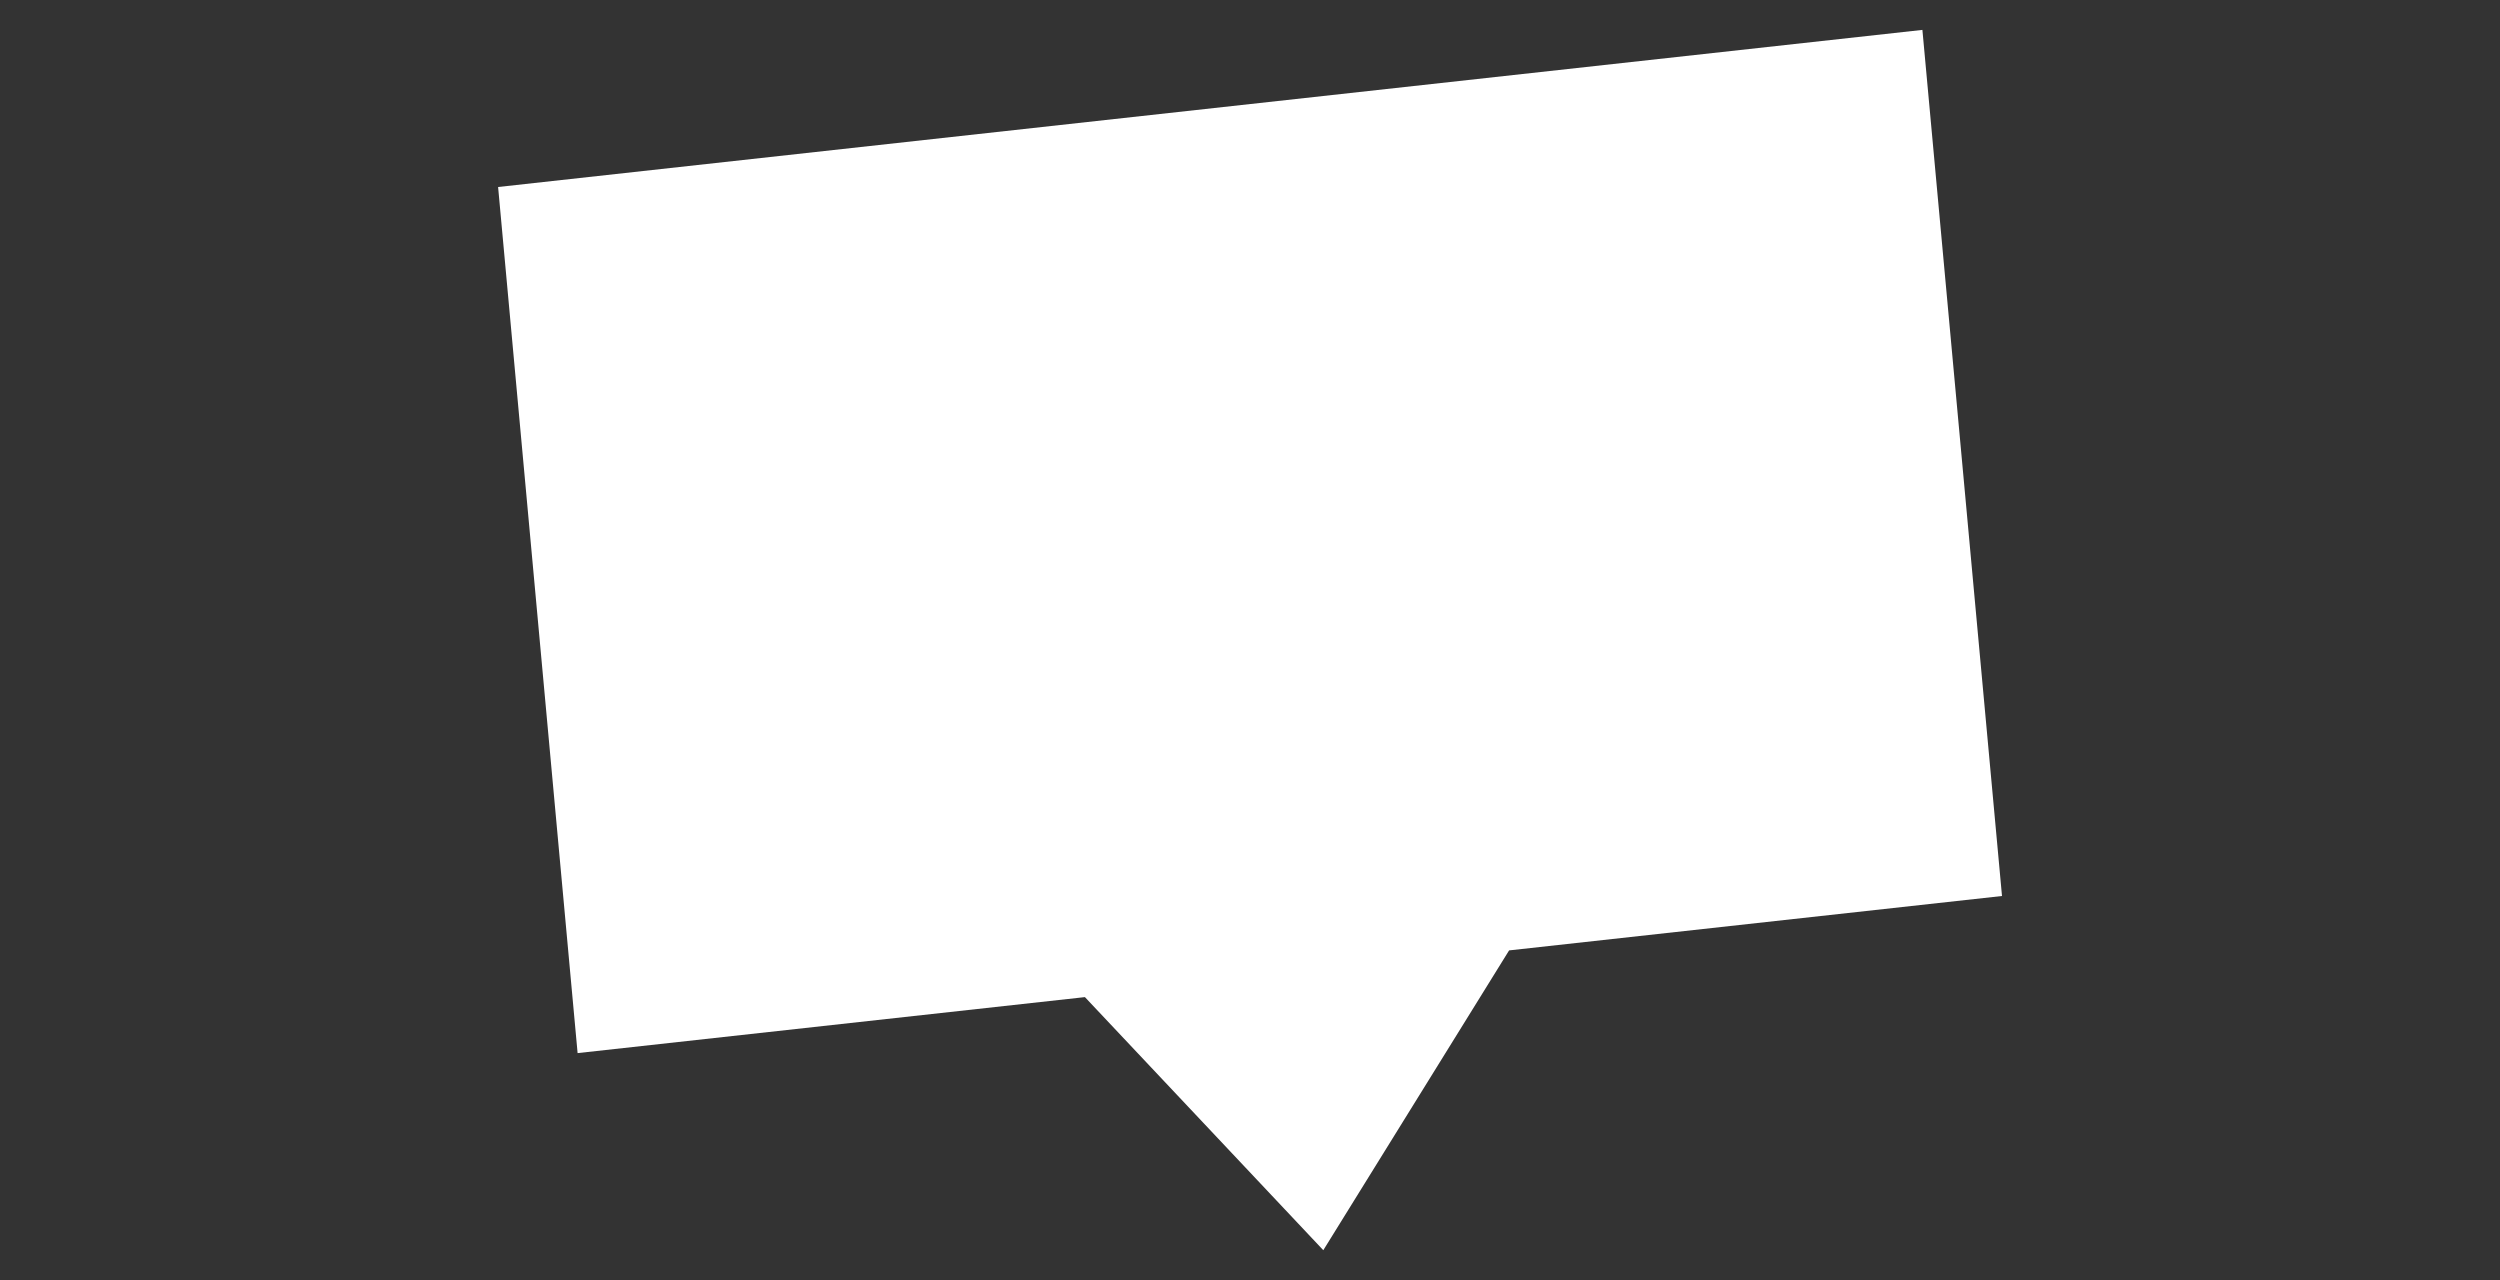
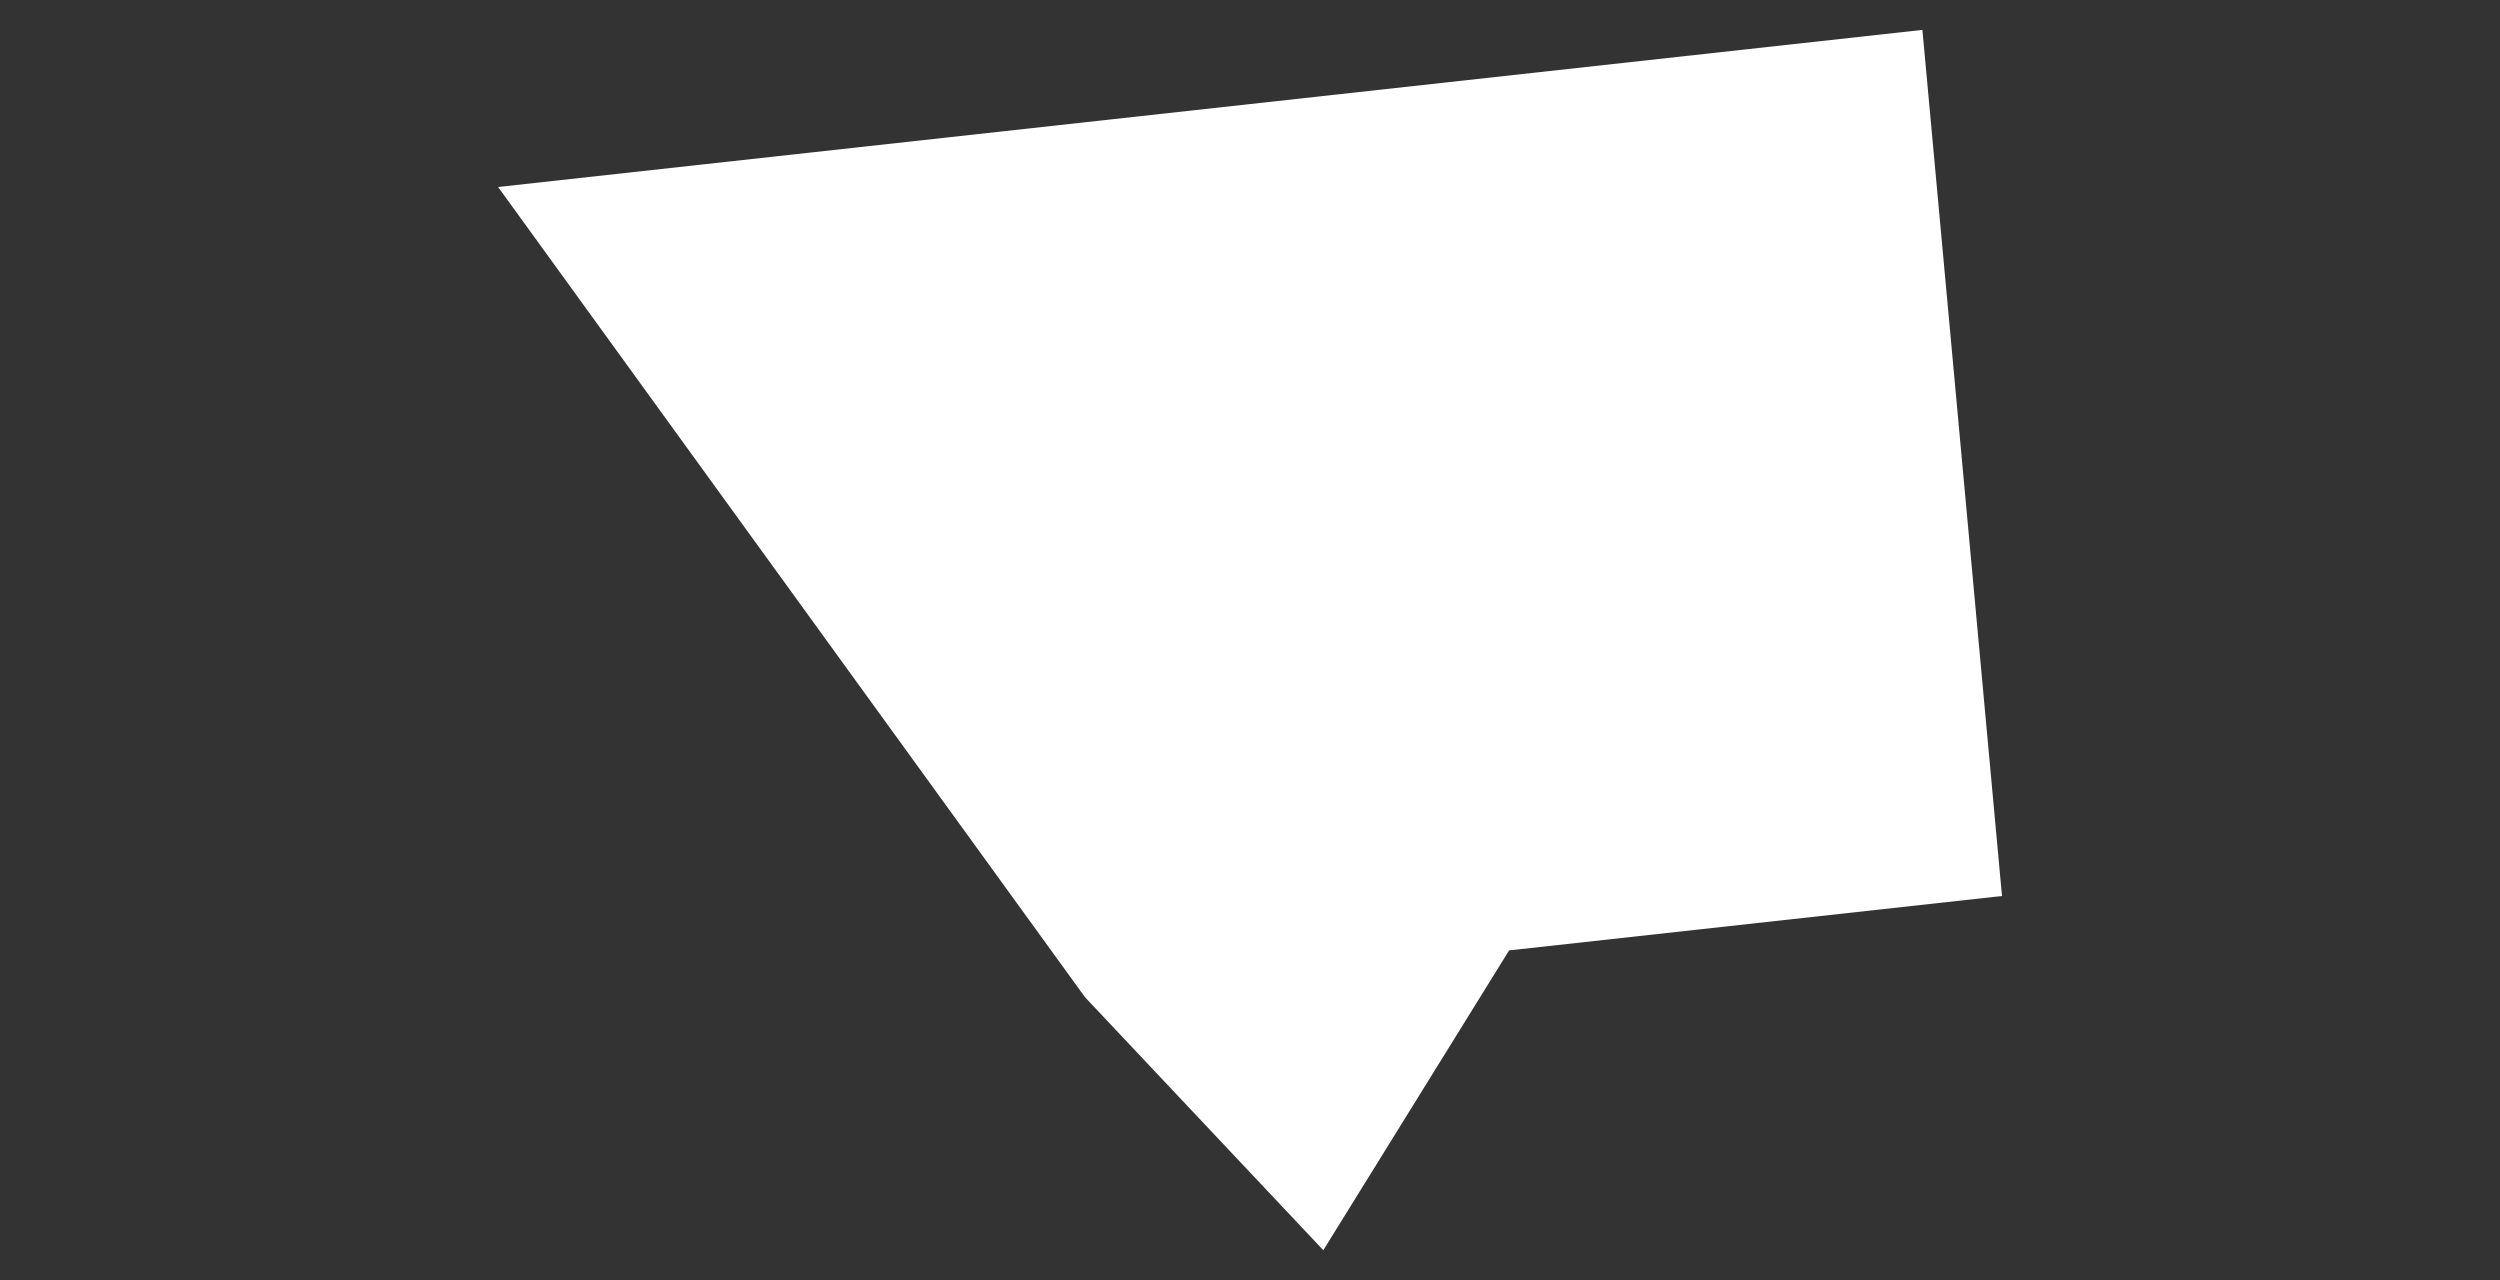
<svg xmlns="http://www.w3.org/2000/svg" id="Calque_1" version="1.1" viewBox="0 0 2500 1280">
  <rect x="0" y="0" width="2500" height="1280" fill="#333333" stroke="none" />
  <defs>
    <style>
      .st0 {
        fill: #fff;
        fill-rule: evenodd;
      }
    </style>
  </defs>
-   <path class="st0" d="M1085,997.2l238.3,253,185.8-299.8,492.9-54.4L1922.4,29.9,498.1,187l79.5,866.1,507.4-56Z" />
+   <path class="st0" d="M1085,997.2l238.3,253,185.8-299.8,492.9-54.4L1922.4,29.9,498.1,187Z" />
</svg>